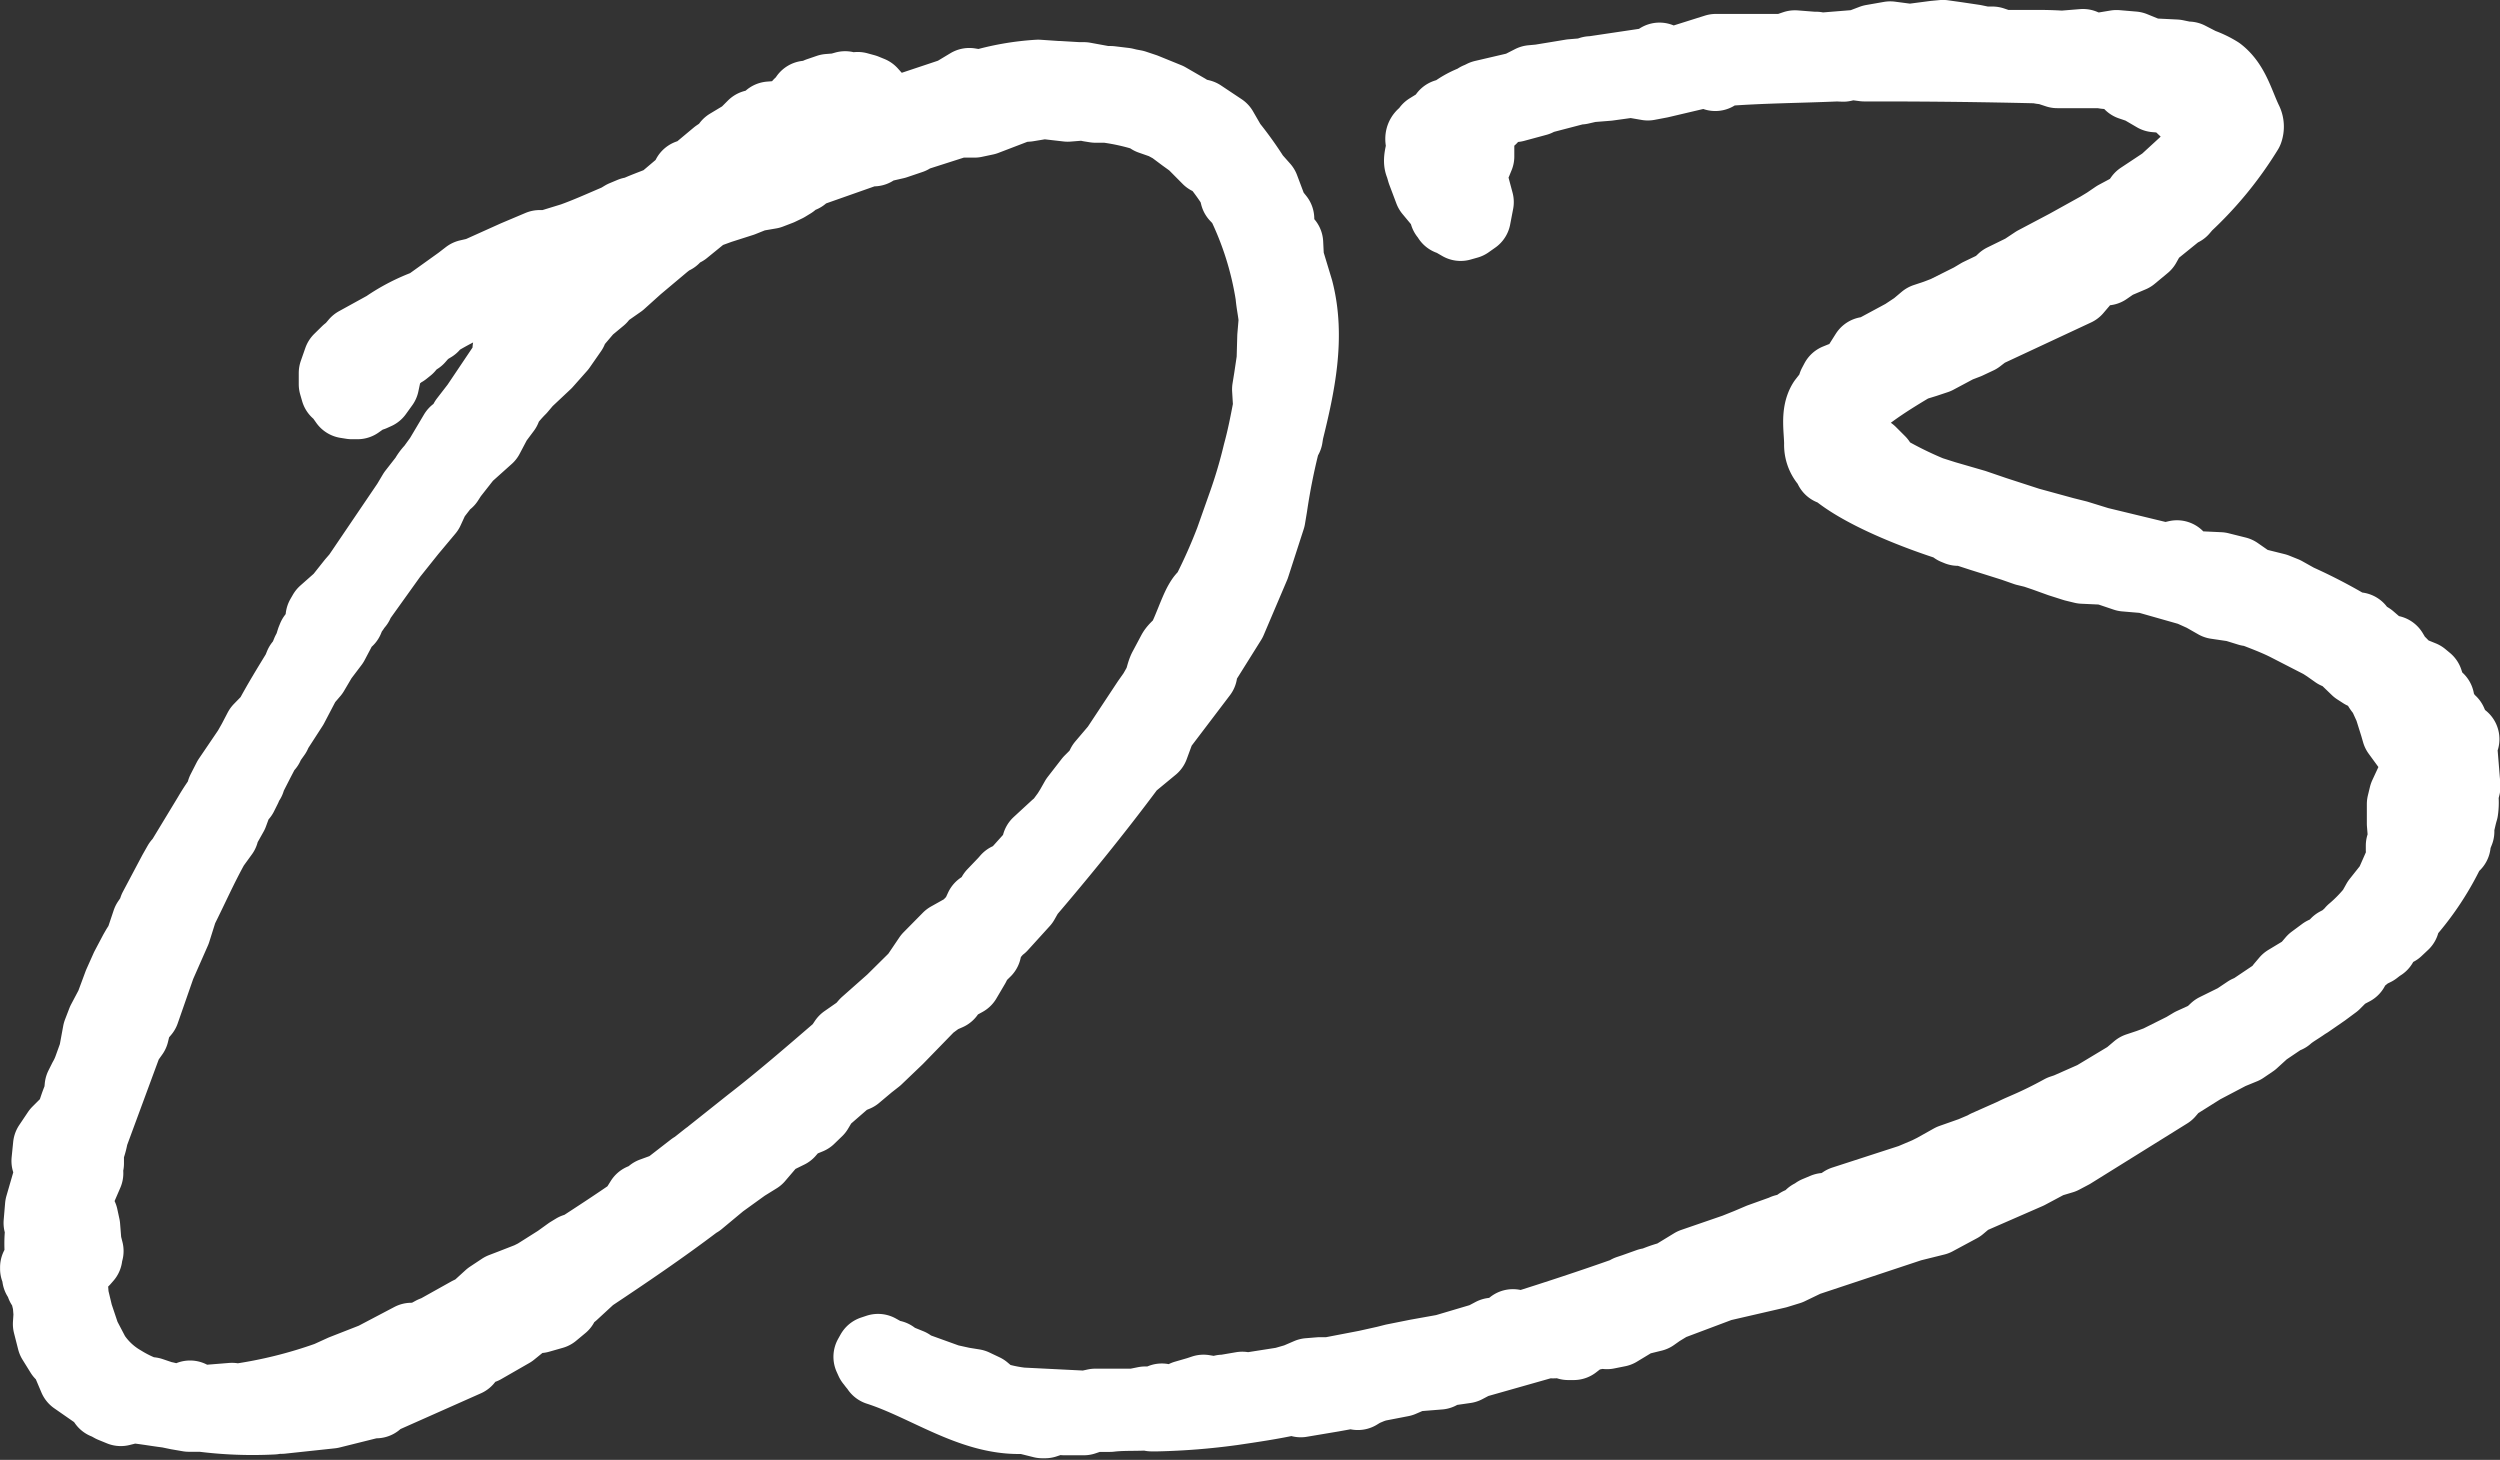
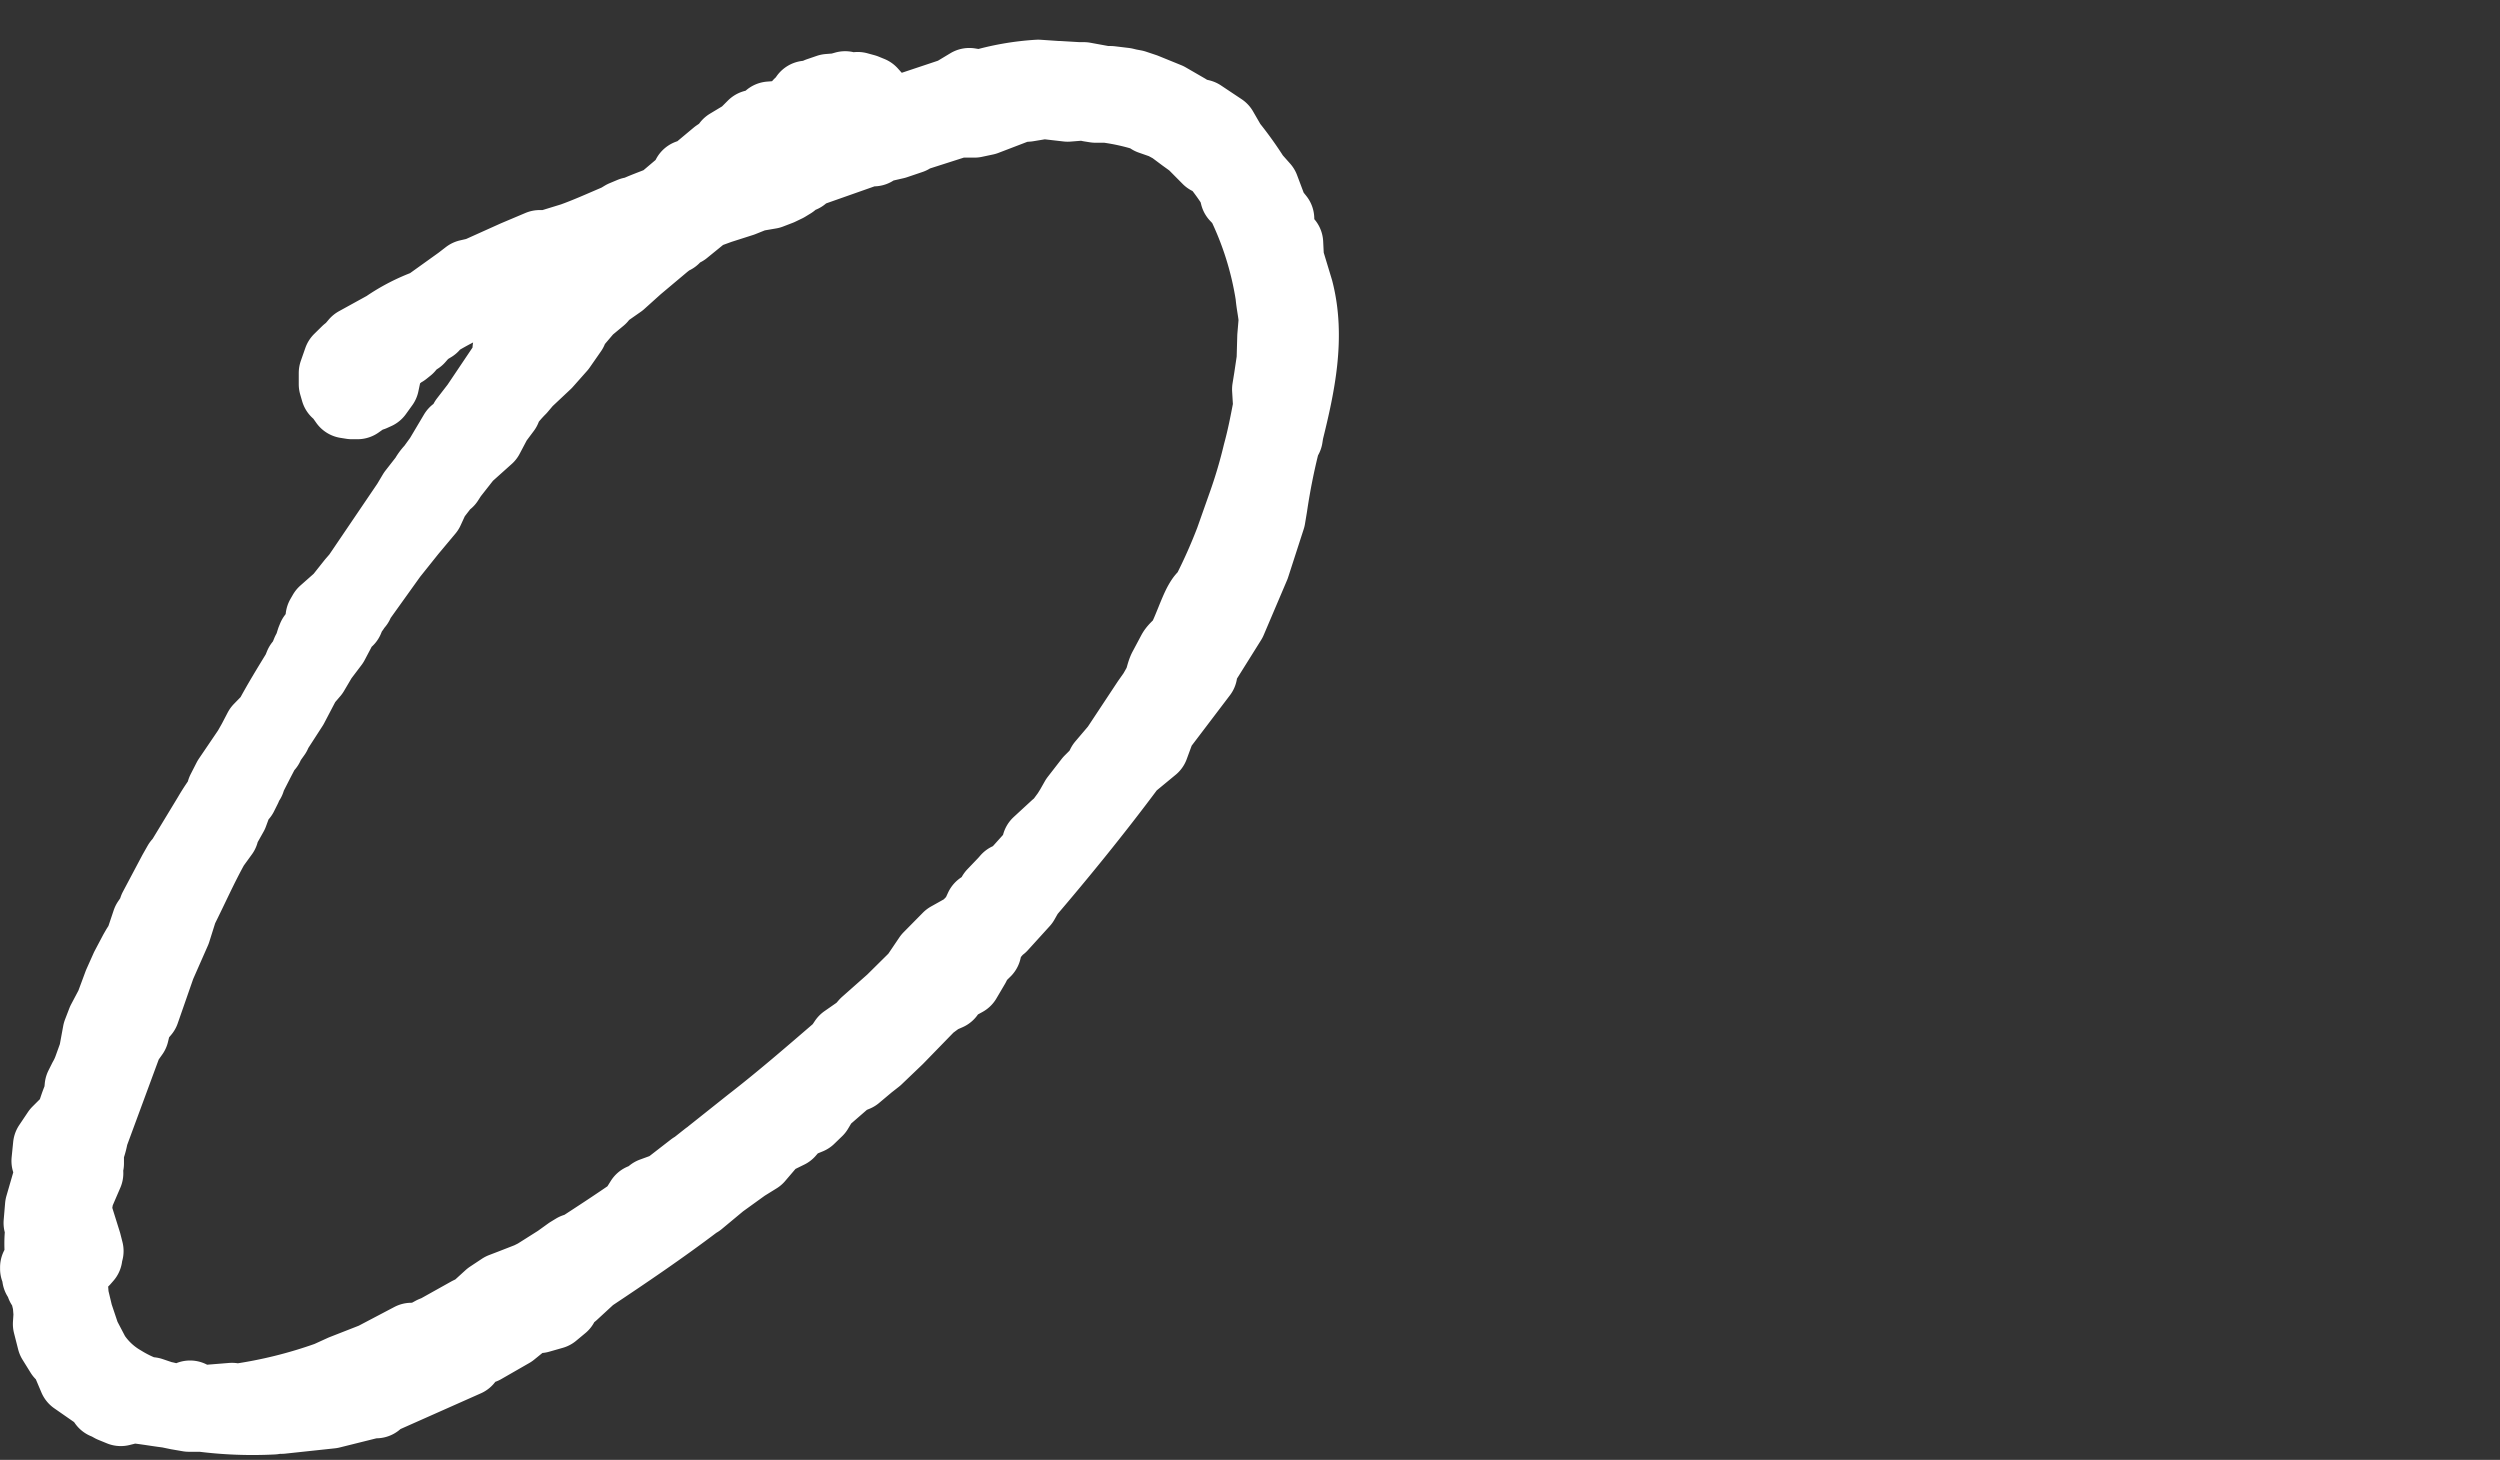
<svg xmlns="http://www.w3.org/2000/svg" viewBox="0 0 193.1 112.76">
  <rect x="0" y="0" width="193.1" height="112.76" fill="#333333" stroke="none" />
  <defs>
    <style>.cls-1{fill:#fff;stroke:#fff;stroke-linejoin:round;stroke-width:5.67px;}</style>
  </defs>
  <g id="レイヤー_2" data-name="レイヤー 2">
    <g id="メイン">
      <g id="_ページ" data-name="２ページ">
-         <path class="cls-1" d="M10.66,73.21l.29-.45.52-1.55.39-.57L12,70.2l1.49-2.81.38-.67v.11L16.19,63a15.68,15.68,0,0,1,1.06-1.59l0-.32.46-.9,1.54-2.27.38-.67.47-.9.79-.81c.66-1.24,1.42-2.48,2.18-3.72l.18-.45.2-.23.18-.34.18-.44L24,50l.17-.55.09-.22h.11l.18-.44.39-.47-.05-.64.19-.33,1.21-1.07,1-1.26.4-.46,3.85-5.68.47-.79.78-1,.1-.11a2.75,2.75,0,0,1,.48-.68l.1-.12.58-.8,1.14-1.92.31-.13a1,1,0,0,0,.39-.57L36,32.5l.88-1.14,2.21-3.29.26-.78.09-.22-.11-.1,2.11-1.88.92-.61,1.77-2.08.48-.68.3-.35.38-.57.29-.34.06-.65.2-.23.84-.18.62-.37.42-.14a.1.1,0,0,1,.1-.11l-.53.14c-2.08.82-4.06,1.62-5.83,2.4l-.21,0a5.86,5.86,0,0,1-1.25.53l-.91.71-.44-.07h-.1l-.2.23-.63.16-.2.23-.33-.08a25.43,25.43,0,0,0-3.51,1.78l-.3.35-.61.37-.5.57-.31.14-.49.57-.3.24-.31.13-.2.23-.41.25-.29.45-.19.34v.11l-.23,1.09-.49.68-.31.14-.22-.09-.2.23-.2.12-.51.36-.43,0-.44-.07-.36-.51,0-.22-.22-.09h-.1l-.15-.52,0-.87.35-1,.6-.59.3-.24.39-.46,2.27-1.25a14.09,14.09,0,0,1,3.2-1.65l2.54-1.82.61-.47.74-.17,2.91-1.31,1.87-.79.64,0,1.89-.58c1.15-.41,2.29-.93,3.54-1.46l.41-.25.62-.26v.1c.72-.38,1.56-.66,2.39-1L53,14.07l.3-.24-.21,0,.09-.22.22.09,2-1.67.71-.48.1-.12.09-.22,1.23-.74.7-.7.84-.18.4-.46.64-.05L60.61,9v.11l1-.51.1-.12.09-.22V8.1l.5-.47V7.52l.22.09.32,0,.2-.23h.1l.1-.12L64,7l.75-.06.53-.15.22.09c.11,0,.21,0,.22.09l.43,0,.1-.12L66.8,7l.44.18.36.4-.07.54L67,8.66l.23.19-.2.23C67,9,66.85,9,66.84,8.89l-.81.6-.39.46,8-2.67,1.23-.74.87.14a20,20,0,0,1,4.45-.78L81.66,6h.11l1.51.09.43,0,1.64.3.43,0,1.08.13.33.08.43.08.78.26,1.77.72,1.47.85v.11l.44.18.66.16,1.59,1.06L95,11.18a27.09,27.09,0,0,1,1.82,2.54l.71.8.67,1.78.48.6-.06.55a.4.4,0,0,0,.12.2l.4.94.23.19L99.43,20l.73,2.41c.93,3.59.15,7.3-.75,10.92l-.07.44-.19.33a48.54,48.54,0,0,0-1,5L98,40,96.8,43.71,95,47.94l-2.19,3.5-.07.55-3.21,4.23L89,57.66l-1.72,1.42c-2.72,3.66-5.46,7-7.92,9.88l-.38.67-1.68,1.85-.2.13-.79.92-.09.22-.16.66-.6.59-.28.56-.66,1.12-.93.51-.39.56-.62.27-.81.6-2.49,2.56-1.6,1.53-.6.47-1,.84-.63.26-1.91,1.66-.47.79-.6.58-1,.41-.6.69L59.67,88l-1.18,1.38-1,.62-1.83,1.32-1.72,1.43-.2.12c-2.64,2-5.4,3.87-8.15,5.7l-1.41,1.3-.92.5.14.42-.71.59-1.05.3-.85.07-1.32,1.07-2.16,1.24-.83.29-.49.68-6.75,3-.19.23-.32,0-3.17.79-3.83.41.1-.12c-.22,0-.53.15-.74.17a30.75,30.75,0,0,1-5.5-.21l-1,0-.87-.15L13,109c-1.09-.13-2.18-.36-3.26-.39l.23.09-.64.16-.66-.27-.34-.19-.22-.09-.36-.51-1.94-1.35-.53-1.25L5,104.73l-.23-.2-.62-1-.32-1.26.05-.76-.07-.85L3.65,100l0-.32-.12-.21-.23-.2,0-.32-.12-.2L3,98.65,3,98H2.84v-.11l.22,0,.08-.33,0-.32h.11a8.94,8.94,0,0,1,0-2.36l-.14-.42.11-1.3.51-1.76.47-.79L4,90.51l-.28-.84.12-1.19.67-1,1-1,.1-.11a11.61,11.61,0,0,1,.61-1.77l.06-.65.28-.56a5.24,5.24,0,0,0,.37-.78l.44-1.22.3-1.63L8,78.9l.65-1.23L9.27,76l.55-1.23.65-1.23Zm9.75-15.39-.47.9-.74,1.45v.11l-.1.12-.19.33v.11l-.28.56-.3.24-.45,1.22L17.24,64l-.08.33-.58.8-.1.12c-.94,1.68-1.67,3.35-2.5,5l-.52,1.65-1.18,2.68-1.23,3.53-.59.7-.24,1-.49.69L7.08,87.68a5.49,5.49,0,0,1-.34,1.21V89l0,.86-.18.45.13.31-.72,1.67L5.73,93.7h.1l.46.29.16.74L6.55,96l.16.63-.09.23,0,.21-.2.23-.4.36-.57.9.12,1.6.33,1.38.56,1.67.76,1.45a6.61,6.61,0,0,0,2.21,2.08,10.13,10.13,0,0,0,1.9.92l.32,0,.77.26a.39.39,0,0,0,.33.08l.66.16,1.07,0,.2-.24.23.2.77.16,2.24-.18.43.07a35.87,35.87,0,0,0,7-1.73l1.14-.52,2.4-.94,2.89-1.52.76,0,.92-.5.32-.13,2.47-1.38.52-.25,1.1-1,.92-.61.73-.28,1.36-.53.52-.26,1.74-1.1L44,96.8l.41-.25.21,0c1.54-1,3.07-2,4.39-2.92l.57-.91.63-.26.19-.23,1.15-.42,2-1.55.21-.13.91-.72c.1,0,.2-.12.3-.23L58,86.77C60.29,85,62.6,83,64.92,81l.38-.57,1.22-.85.4-.46,2-1.77,1.89-1.87,1-1.48,1.49-1.51,1.34-.75.8-.82.36-.78L76.3,70l.29-.35.18-.55.89-.93.2-.23.32,0,1.88-2.09.16-.66,1.4-1.29.3-.24.59-.8.28-.45.38-.67,1.07-1.38.7-.7.28-.56,1.08-1.27,2.4-3.63.48-.68.38-.67c.19-.34.25-.88.44-1.22l.66-1.24c.18-.33.59-.58.78-.92.38-.67.9-2.22,1.28-2.89s.4-.36.68-.92a41.82,41.82,0,0,0,1.73-3.9l1.06-3A38.1,38.1,0,0,0,97.29,35c.33-1.2.56-2.41.79-3.61L98,30.07l.14-.87.21-1.41L98.4,26l.11-1.3c-.05-.64-.2-1.27-.25-1.91A25.11,25.11,0,0,0,96,15.61l-.47-.5-.16-.63a18.36,18.36,0,0,0-1.45-2l-.56-.27L92.16,11l-.68-.49-.91-.68-.68-.37-1-.35-.23-.2a17.72,17.72,0,0,0-3.18-.72l-.86,0-.44-.07L83.86,8l-1.39.11L80.63,7.9l-1.27.21-.64.05-2.61,1-.85.18H74l-3.56,1.14-.1.12L69.16,11l-.74.17c-.22,0-.42.14-.63.15l-.31.24-.42,0-4.71,1.66-.4.35-.73.28-.09.22-.41.25-.52.25-.73.28-1.17.2-1,.4L55.58,16l-1.15.42-1.61,1.31-.31.13-.41.35-.09.12H51.9l-.61.48-2.12,1.78-1.3,1.17-1.43,1-.09.22-1,.83-1.08,1.27-.18.44-.87,1.25L42.13,28l-1.5,1.41-.49.58a11.08,11.08,0,0,0-1,1.15l-.18.45-.68.91-.65,1.23L36,35.19l-1.17,1.49-.29.45-.2.13-.88,1.14-.46,1L31.66,41l-1.47,1.84L27.57,46.5v.11l-.19.23c-.1.12-.09.22-.2.23l-.19.34-.18.44-.3.24-.29.45-.09.23-.47.89-.87,1.15-.66,1.12-.6.7-1,1.91-1.24,1.92c-.1.12-.1.12-.09.22l-.49.69-.08.22ZM63.92,10l.44.07,0,.43L65.64,10l-.22,0-.2.12-.32,0-.45-.18Z" />
-         <path class="cls-1" d="M114.05,7.73l.52-.26,2.74-.64,1-.51.65-.06,1.16-.19,1.27-.21,1.07-.09.42-.14H123l4.57-.68.31-.13.3-.24.22.09.24.19,1.17-.09,2.73-.86.86,0h1.29l1.93,0h1.19l.83-.28,1.41.11.21,0,.22.09,3.1-.25,1.05-.4L146,2.94l1.52.2,1.91-.25.64-.06,1,.14,1.41.21.77.16.64,0,.77.26h2.69c.21,0,1,0,1.94.06l1.6-.13.46.29a2.5,2.5,0,0,1,.86,0l1.27-.21,1.3.11,1.33.54.32,0,1.62.08.77.16.21,0L170,5a6.74,6.74,0,0,1,1.34.64c1.14.88,1.48,2.36,2.12,3.7a.94.94,0,0,1,.06.75,27.51,27.51,0,0,1-4.71,5.75l-.29.34h-.11L166,18.13v.1l-.38.68-1,.83-1.25.53-.71.49-.76-.05-.9.82-.69.81-6.94,3.24-.61.47-.83.39-.73.28-1.65.88-.84.28-.94.29c-3.39,2-6.55,4.17-5.26,5.58a1.14,1.14,0,0,0,.47.5l1.12.55.34.19.7.7.25.52a29,29,0,0,0,3.7,1.85l1.1.35,2.31.67,1.55.53,2.65.86,2.74.75,1,.25,1.65.51,5,1.21.33,0,.73-.17.26.52a5.77,5.77,0,0,0,1.32.32l1.72.08,1.32.33,1.25.87h.1l1.65.41.67.27,1,.56A40.17,40.17,0,0,1,182,48.79l0-.21h.11l0,.21.11.1.34.19.45.28,1.16,1,.53,0,.12.2,0,.43.34.19.22.09.58.6,1.11.45.35.29.14.42-.42.14.37.62.09-.23.34.19.35.3-.2.23-.23-.2.24.3.13.32.12.2.34.19v.11l.37.61-.1.12.31-.13.27.62.24.3L190,57h.11l.11.09-.1.12-.09.22.27,3.31-.17.66a4.24,4.24,0,0,1,0,1.18c-.17.56-.24,1.1-.42,1.54l.12.1-.18.45-.1.11,0,.43h-.21a21.61,21.61,0,0,1-3.74,5.68l0,.42-.5.47H185l-.22-.09-.79.82-.08.43-.2.13-.31.24-.51.25-1.32,1.07.13.21-.72.38-.7.7-.81.6-1.23.85-.2.12c-.51.37-1,.62-1.43,1h-.11l-1.63,1.1-.9.82-.72.49-1,.41-2.17,1.14-2.15,1.35-.49.57L160,89l-.72.38-1,.3-1.65.88-4.58,2-.7.59-1.86,1-1.89.47-8.07,2.68-1.35.65-.94.29-4.33,1L129,100.71l-.82.5-.51.36-1.26.31-1.44.87-.85.17-.33-.08L123,103l-.74.16-.63.16.23.2-.31.24-.42,0-.12-.1v-.1l.31-.14-1,.08-.31.13h-.11l-.22-.09-5.78,1.64-.72.38-1.6.23-.41.25-2,.16-.93.4-1.91.37-.42.14-.62.26-.41.25-.66-.17-.31.14-1,.18-2.44.41-.65-.17c-1.59.35-3.18.58-4.67.8a50.6,50.6,0,0,1-5.77.46l-.43,0-.22-.08c-1,.07-2,0-3,.12h-1.4l-.2.12-.42.14h-1.5l-.65-.05-.84.28-.21,0-1.32-.33-.32,0c-3.86.09-7.3-2.54-11.05-3.75-.12-.21-.35-.4-.36-.51l-.11-.1-.14-.31.19-.34.42-.14.34.19.23.2a.09.09,0,0,1,.11.09l.43,0V105l.21,0,1.11.45.23.2,2.77,1,1.09.24.87.14.78.37.7.59a12,12,0,0,0,2.18.47l5,.25.74-.16h2.79l.22,0,.84-.17,1.08,0,.2-.23.22.09.75.05.83-.39,1-.29.42-.14.43.07.12.1h.1l.44.08.41-.25.12.1.2-.13,1.17-.2.33.09,2.87-.45,1-.29.93-.4.86-.07.75,0,2.86-.55,1.48-.33.63-.16,1.8-.36,2.12-.38,3-.89.72-.38.44.08.1-.12.2-.12.52-.26.3-.24.55.18h.11c2.73-.86,5.35-1.72,8.06-2.68l.21-.13.42-.14,1.15-.41.21,0a8.63,8.63,0,0,1,1.57-.55l1.64-1,3.25-1.12,1-.4.94-.4,1.56-.56.23.09.09-.22.63-.16.51-.36.74-.16.18-.45.11.1.3-.35.62-.26.54.06.92-.61,5.24-1.7,1.25-.53.52-.26,1.34-.75,1.56-.55.94-.4.21-.12,2.07-.92c.73-.38,1.67-.67,3.73-1.8l.42-.14,2.08-.92,2.66-1.6.71-.6.84-.28.73-.27,2-1,.62-.37,1.14-.52.2-.12.5-.47,1.56-.77.91-.61h.11l2.35-1.58.19-.34.39-.46,1.44-.87.59-.69.81-.6.83-.39.19-.34.72-.38c.1-.11.09-.22.2-.23l.29-.34a11.65,11.65,0,0,0,1.59-1.63l.38-.68,1-1.26.64-1.45.18-.44.26-.77-.22-.09,0-.32.22,0-.14-1.71v-1.5l.16-.66.83-1.79.61-.47,0-.43-.11-.1-.22,0-.11-.1.1-.12-.93-.89-.73-1-.15-.52-.43-1.37-.52-1.14c-.58-.6-.39-.83-1.08-1.42l-.55-.17-.45-.29-.82-.79-.12-.21c-.11,0-.22-.09-.34-.18l-.33-.09-.68-.48-.45-.29L178.16,49l-1.46-.75c-.9-.46-1.89-.82-2.78-1.17h-.21l-1.1-.34-1.42-.21-1-.57-1-.45-3.52-1-.21,0-1.3-.11-1.54-.52-1.73-.08-.66-.16-1.1-.35-1.22-.44-.77-.26-.66-.16-1-.35L153,41.3l-1.32-.43-.43,0-.22-.09-.13-.2c-2.75-.86-7.41-2.64-9.39-4.53l-.09.12,0-.22a2,2,0,0,1-.78-1.65c0-1.08-.29-2.35.28-3.25l.78-1,0-.32.18-.34.32-.13.32,0,.81-.6.86-1.36.32,0,2.58-1.39.92-.61.7-.59.84-.28.73-.28,2-1,.62-.37,1.35-.65.5-.47,1.55-.76.92-.61L159.66,19l2.47-1.37.61-.37.72-.49L164.9,16l.48-.68,1.84-1.22,2.31-2.12.85-1.47-.14-.42-1.3-1.5-1.16-1.1-1.3-.11-1.13-.66-.77-.26L164.44,6,164,5.93l-.56-.28L163,5.58a1.41,1.41,0,0,1-.64-.06l-3.45,0L158,5.22a1.33,1.33,0,0,1-.54-.07C153.4,5.05,149.19,5,145,5L144,5l-1-.13-.63.15L141.89,5c-3,.13-5.9.14-8.79.37l-.61.37-.22-.09-.34-.18h-.22l-3.48.82-.95.18L126,6.25l-1.81.25-1.39.11-.74.17h-.21l-2.95.77-.2.13L117,8.14l-.53,0a3.56,3.56,0,0,1-.84.28l-.51.36,0,.32-1,.51v.11l.12.1V10h-.11l0,1.08,0,1-.18.44-.57,1-.1.11.36.4.14.42.31,1.16-.23,1.2-.51.36-.53.15-.33-.19-.47-.39-.09.12,0-.22-.22-.09,0-.21-.37-.62-.83-1-.55-1.46-.15-.52c-.25-.41.22-1.31.08-1.73s0-.53.27-.67c.11,0,.11,0,.21-.12l0-.21,1-.62c.11,0,.21-.13.31-.24l0-.22.22.1a6.13,6.13,0,0,1,2.16-1.25l.1-.12Z" />
+         <path class="cls-1" d="M10.66,73.21l.29-.45.52-1.55.39-.57L12,70.2l1.49-2.81.38-.67v.11L16.19,63a15.68,15.68,0,0,1,1.06-1.59l0-.32.46-.9,1.54-2.27.38-.67.47-.9.79-.81c.66-1.24,1.42-2.48,2.18-3.72l.18-.45.2-.23.18-.34.18-.44L24,50l.17-.55.09-.22h.11l.18-.44.39-.47-.05-.64.19-.33,1.21-1.07,1-1.26.4-.46,3.85-5.68.47-.79.78-1,.1-.11a2.75,2.75,0,0,1,.48-.68l.1-.12.58-.8,1.14-1.92.31-.13a1,1,0,0,0,.39-.57L36,32.5l.88-1.14,2.21-3.29.26-.78.09-.22-.11-.1,2.11-1.88.92-.61,1.77-2.08.48-.68.3-.35.38-.57.29-.34.06-.65.2-.23.84-.18.62-.37.42-.14a.1.1,0,0,1,.1-.11l-.53.14c-2.08.82-4.06,1.62-5.83,2.4l-.21,0a5.86,5.86,0,0,1-1.25.53l-.91.71-.44-.07h-.1l-.2.23-.63.16-.2.23-.33-.08a25.43,25.43,0,0,0-3.51,1.78l-.3.35-.61.37-.5.57-.31.14-.49.57-.3.24-.31.13-.2.23-.41.25-.29.45-.19.34v.11l-.23,1.09-.49.68-.31.14-.22-.09-.2.23-.2.12-.51.36-.43,0-.44-.07-.36-.51,0-.22-.22-.09h-.1l-.15-.52,0-.87.35-1,.6-.59.3-.24.39-.46,2.27-1.25a14.09,14.09,0,0,1,3.2-1.65l2.54-1.82.61-.47.74-.17,2.91-1.31,1.87-.79.64,0,1.89-.58c1.15-.41,2.29-.93,3.54-1.46l.41-.25.62-.26v.1c.72-.38,1.56-.66,2.39-1L53,14.07l.3-.24-.21,0,.09-.22.22.09,2-1.67.71-.48.1-.12.09-.22,1.23-.74.7-.7.84-.18.4-.46.64-.05L60.61,9v.11l1-.51.1-.12.09-.22V8.1l.5-.47V7.52l.22.09.32,0,.2-.23h.1l.1-.12L64,7l.75-.06.53-.15.22.09c.11,0,.21,0,.22.09l.43,0,.1-.12L66.8,7l.44.18.36.4-.07.54L67,8.66l.23.19-.2.23C67,9,66.85,9,66.84,8.89l-.81.6-.39.46,8-2.67,1.23-.74.87.14a20,20,0,0,1,4.45-.78L81.66,6h.11l1.51.09.43,0,1.64.3.43,0,1.08.13.33.08.43.08.78.26,1.77.72,1.47.85v.11l.44.18.66.16,1.59,1.06L95,11.18a27.09,27.09,0,0,1,1.82,2.54l.71.8.67,1.78.48.6-.06.55a.4.4,0,0,0,.12.2l.4.94.23.19L99.43,20l.73,2.41c.93,3.59.15,7.3-.75,10.92l-.07.44-.19.33a48.54,48.54,0,0,0-1,5L98,40,96.8,43.71,95,47.94l-2.19,3.5-.07.55-3.21,4.23L89,57.66l-1.72,1.42c-2.72,3.66-5.46,7-7.92,9.88l-.38.67-1.68,1.85-.2.13-.79.92-.09.22-.16.66-.6.59-.28.56-.66,1.12-.93.51-.39.56-.62.27-.81.6-2.49,2.56-1.6,1.53-.6.47-1,.84-.63.26-1.91,1.66-.47.79-.6.58-1,.41-.6.69L59.67,88l-1.18,1.38-1,.62-1.83,1.32-1.72,1.43-.2.12c-2.64,2-5.4,3.87-8.15,5.7l-1.41,1.3-.92.5.14.42-.71.59-1.05.3-.85.07-1.32,1.07-2.16,1.24-.83.29-.49.68-6.75,3-.19.23-.32,0-3.17.79-3.83.41.1-.12c-.22,0-.53.15-.74.17a30.75,30.75,0,0,1-5.5-.21l-1,0-.87-.15L13,109c-1.09-.13-2.18-.36-3.26-.39l.23.09-.64.16-.66-.27-.34-.19-.22-.09-.36-.51-1.94-1.35-.53-1.25L5,104.73l-.23-.2-.62-1-.32-1.26.05-.76-.07-.85L3.65,100l0-.32-.12-.21-.23-.2,0-.32-.12-.2L3,98.65,3,98H2.84v-.11l.22,0,.08-.33,0-.32h.11a8.94,8.94,0,0,1,0-2.36l-.14-.42.11-1.3.51-1.76.47-.79L4,90.51l-.28-.84.12-1.19.67-1,1-1,.1-.11a11.61,11.61,0,0,1,.61-1.77l.06-.65.28-.56a5.24,5.24,0,0,0,.37-.78l.44-1.22.3-1.63L8,78.9l.65-1.23L9.27,76l.55-1.23.65-1.23Zm9.75-15.39-.47.9-.74,1.45v.11l-.1.12-.19.33v.11l-.28.56-.3.24-.45,1.22L17.24,64l-.08.33-.58.8-.1.12c-.94,1.68-1.67,3.35-2.5,5l-.52,1.65-1.18,2.68-1.23,3.53-.59.7-.24,1-.49.69L7.08,87.68a5.49,5.49,0,0,1-.34,1.21V89l0,.86-.18.45.13.31-.72,1.67L5.73,93.7h.1L6.55,96l.16.63-.09.23,0,.21-.2.23-.4.36-.57.9.12,1.6.33,1.38.56,1.67.76,1.45a6.61,6.61,0,0,0,2.21,2.08,10.13,10.13,0,0,0,1.9.92l.32,0,.77.26a.39.39,0,0,0,.33.08l.66.16,1.07,0,.2-.24.23.2.77.16,2.24-.18.43.07a35.87,35.87,0,0,0,7-1.73l1.14-.52,2.4-.94,2.89-1.52.76,0,.92-.5.32-.13,2.47-1.38.52-.25,1.1-1,.92-.61.73-.28,1.36-.53.52-.26,1.74-1.1L44,96.8l.41-.25.21,0c1.54-1,3.07-2,4.39-2.92l.57-.91.63-.26.19-.23,1.15-.42,2-1.55.21-.13.91-.72c.1,0,.2-.12.3-.23L58,86.77C60.29,85,62.6,83,64.92,81l.38-.57,1.22-.85.4-.46,2-1.77,1.89-1.87,1-1.48,1.49-1.51,1.34-.75.8-.82.36-.78L76.3,70l.29-.35.18-.55.89-.93.2-.23.32,0,1.88-2.09.16-.66,1.4-1.29.3-.24.59-.8.28-.45.38-.67,1.07-1.38.7-.7.28-.56,1.08-1.27,2.4-3.63.48-.68.38-.67c.19-.34.25-.88.44-1.22l.66-1.24c.18-.33.59-.58.78-.92.38-.67.9-2.22,1.28-2.89s.4-.36.68-.92a41.82,41.82,0,0,0,1.73-3.9l1.06-3A38.1,38.1,0,0,0,97.29,35c.33-1.2.56-2.41.79-3.61L98,30.07l.14-.87.21-1.41L98.4,26l.11-1.3c-.05-.64-.2-1.27-.25-1.91A25.11,25.11,0,0,0,96,15.61l-.47-.5-.16-.63a18.36,18.36,0,0,0-1.45-2l-.56-.27L92.16,11l-.68-.49-.91-.68-.68-.37-1-.35-.23-.2a17.72,17.72,0,0,0-3.18-.72l-.86,0-.44-.07L83.86,8l-1.39.11L80.63,7.9l-1.27.21-.64.05-2.61,1-.85.18H74l-3.56,1.14-.1.12L69.16,11l-.74.17c-.22,0-.42.14-.63.15l-.31.24-.42,0-4.71,1.66-.4.35-.73.28-.09.22-.41.25-.52.25-.73.28-1.17.2-1,.4L55.58,16l-1.15.42-1.61,1.31-.31.13-.41.35-.09.12H51.9l-.61.48-2.12,1.78-1.3,1.17-1.43,1-.09.22-1,.83-1.08,1.27-.18.44-.87,1.25L42.13,28l-1.5,1.41-.49.58a11.08,11.08,0,0,0-1,1.15l-.18.45-.68.91-.65,1.23L36,35.19l-1.17,1.49-.29.45-.2.13-.88,1.14-.46,1L31.66,41l-1.47,1.84L27.57,46.5v.11l-.19.23c-.1.12-.09.22-.2.23l-.19.34-.18.44-.3.24-.29.45-.09.23-.47.89-.87,1.15-.66,1.12-.6.7-1,1.91-1.24,1.92c-.1.12-.1.12-.09.22l-.49.69-.08.22ZM63.92,10l.44.07,0,.43L65.64,10l-.22,0-.2.12-.32,0-.45-.18Z" />
      </g>
    </g>
  </g>
</svg>